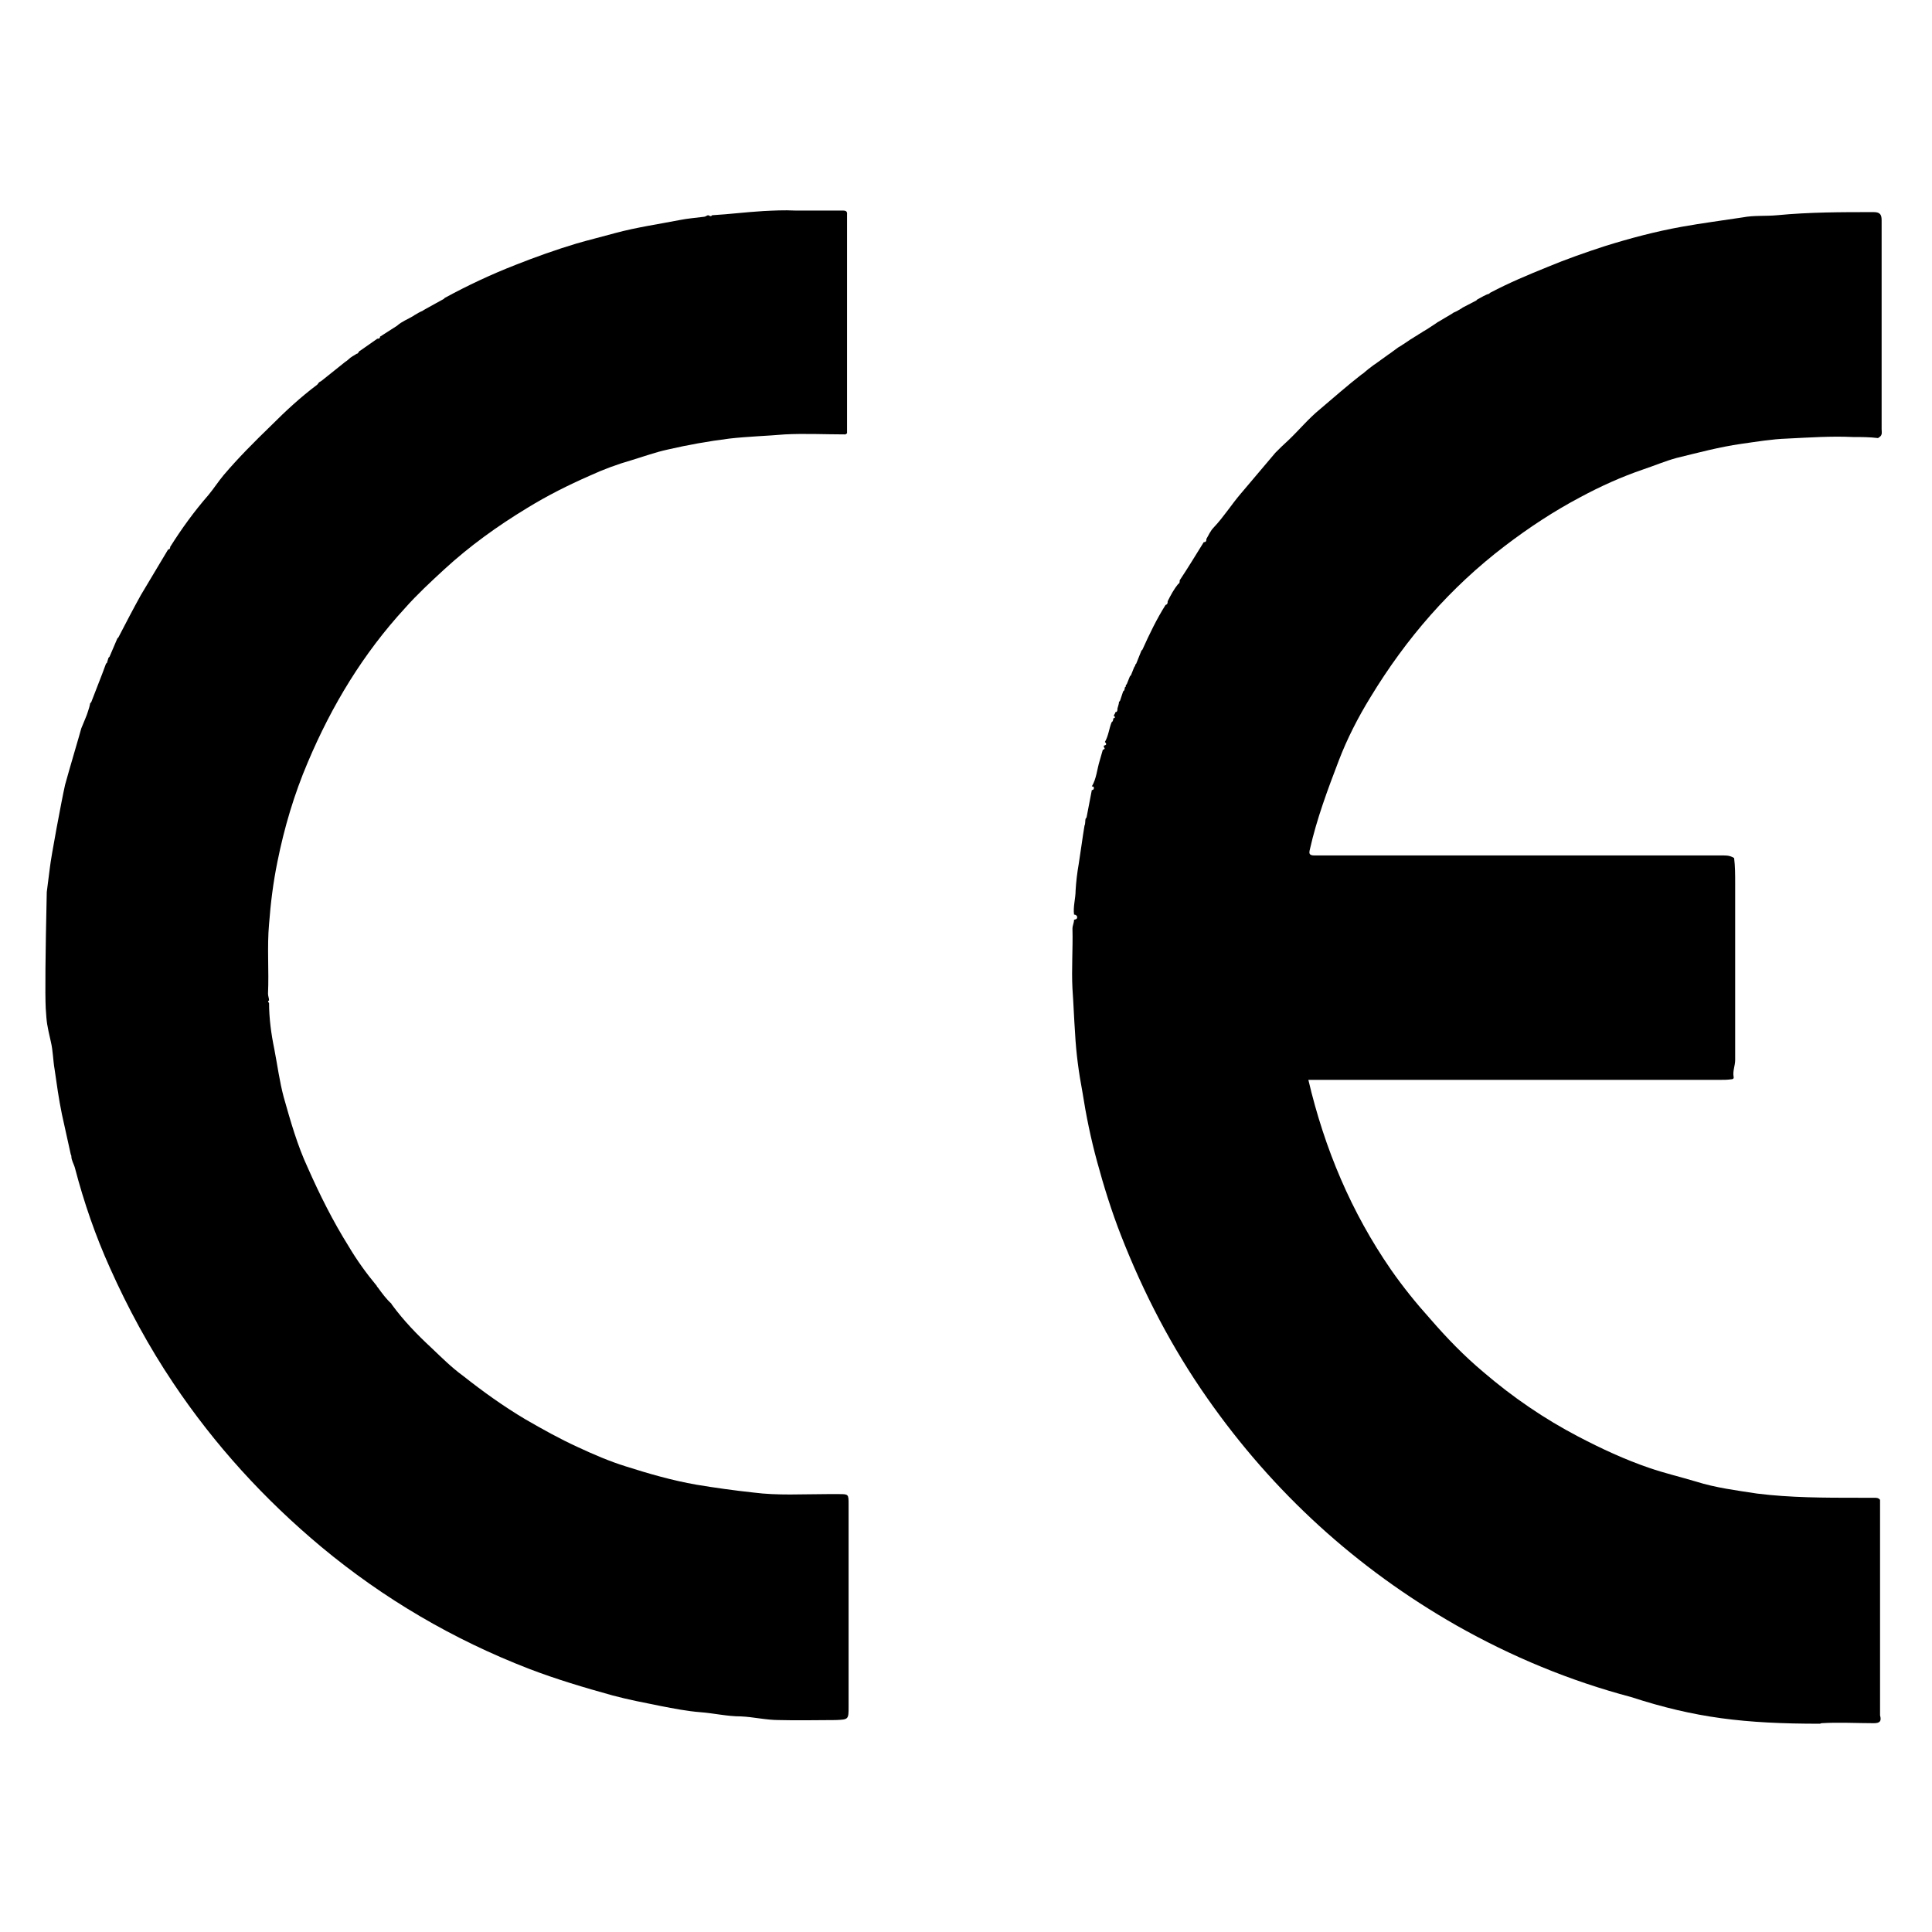
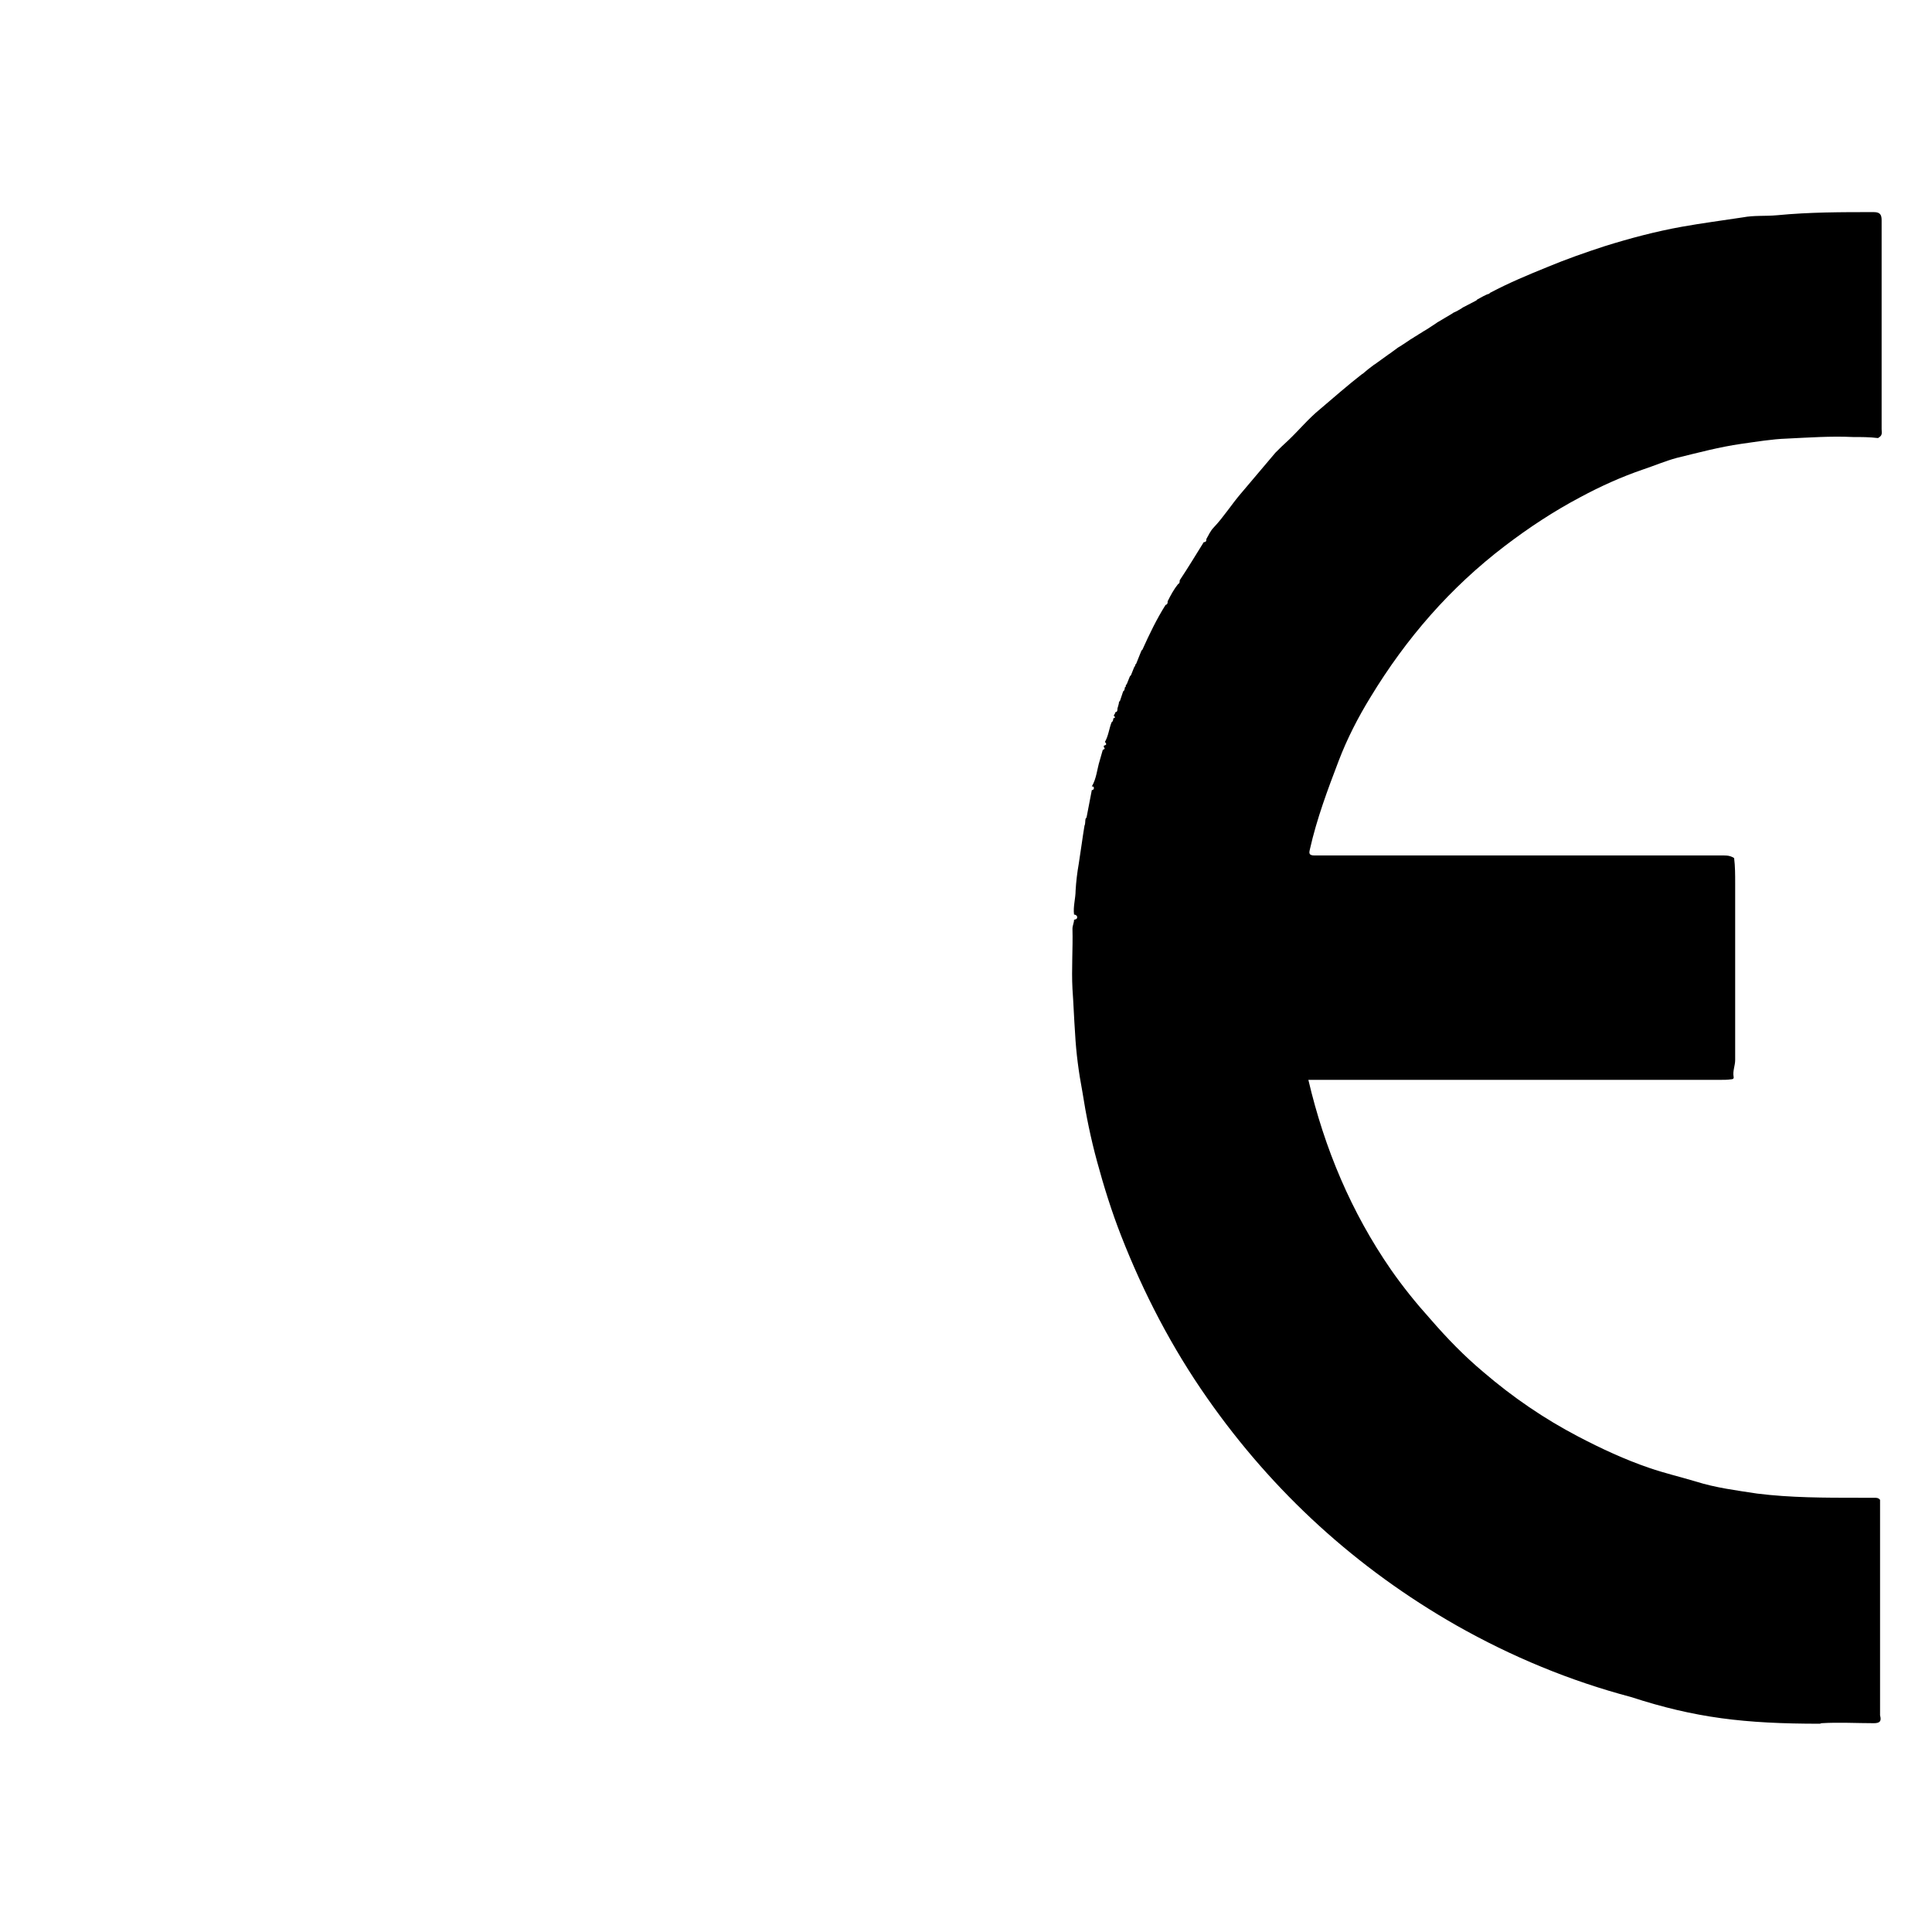
<svg xmlns="http://www.w3.org/2000/svg" width="300px" height="300px" viewBox="0 0 300 300" version="1.1">
  <title>Group</title>
  <g id="Page-1" stroke="none" stroke-width="1" fill="none" fill-rule="evenodd">
    <g id="Group">
-       <rect id="Rectangle" fill-opacity="0" fill="#D8D8D8" x="0" y="0" width="300" height="300" />
      <path d="M282.838,267.577 C285.518,267.415 288.279,267.577 290.959,267.577 C291.934,267.577 292.178,267.252 291.934,266.359 L291.934,266.359 C291.934,266.278 291.934,266.197 291.934,266.197 C291.934,265.628 291.934,265.06 291.934,264.491 C291.934,255.313 291.934,246.136 291.934,236.958 C291.934,235.658 291.934,234.359 291.934,233.141 C291.934,233.059 291.934,232.978 291.934,232.897 C291.69,232.572 291.366,232.572 291.041,232.572 C290.228,232.572 289.416,232.572 288.604,232.572 C283.325,232.572 278.046,232.572 272.848,231.922 C269.68,231.435 266.431,231.029 263.345,230.054 C260.908,229.323 258.472,228.755 256.117,227.943 C252.299,226.643 248.644,224.937 245.071,223.069 C239.792,220.308 234.918,216.978 230.37,213.079 C227.365,210.562 224.685,207.8 222.086,204.795 C219.893,202.359 217.862,199.841 215.994,197.161 C209.822,188.226 205.68,178.399 203.162,167.678 C203.568,167.678 203.974,167.678 204.38,167.678 C225.335,167.678 246.289,167.678 267.244,167.678 C267.731,167.678 268.218,167.678 268.787,167.597 C269.03,167.597 269.274,167.516 269.193,167.191 C269.03,166.297 269.436,165.485 269.436,164.592 C269.436,161.912 269.436,159.15 269.436,156.47 C269.436,150.054 269.436,143.718 269.436,137.302 C269.436,137.302 269.436,137.221 269.436,137.14 C269.436,137.14 269.436,137.14 269.436,137.14 C269.436,135.84 269.436,134.541 269.274,133.241 L269.274,133.241 C268.543,132.754 267.812,132.835 267,132.835 C246.045,132.835 225.091,132.835 204.136,132.835 C203.243,132.835 203.243,132.51 203.405,131.861 C204.461,127.15 206.167,122.602 207.872,118.135 C209.172,114.723 210.878,111.393 212.827,108.226 C218.35,99.129 225.172,91.251 233.7,84.754 C237.436,81.911 241.253,79.393 245.396,77.2 C248.563,75.495 251.812,74.033 255.142,72.896 C256.848,72.327 258.553,71.596 260.34,71.109 C263.67,70.297 267,69.403 270.411,68.916 C272.766,68.591 275.122,68.185 277.477,68.104 C280.888,67.941 284.3,67.698 287.711,67.86 C289.01,67.86 290.31,67.86 291.609,68.022 C291.609,68.022 291.772,67.941 291.853,67.86 C292.34,67.535 292.178,67.048 292.178,66.642 C292.178,66.642 292.178,66.561 292.178,66.479 C292.178,66.479 292.178,66.479 292.178,66.479 C292.178,66.317 292.178,66.154 292.178,65.992 C292.178,57.383 292.178,48.774 292.178,40.083 C292.178,38.134 292.178,36.185 292.178,34.235 C292.178,33.423 292.015,32.936 290.959,32.936 C285.924,32.936 280.97,32.936 275.934,33.423 C274.147,33.586 272.36,33.423 270.655,33.748 C267.487,34.235 264.32,34.641 261.152,35.21 C257.091,35.941 253.111,36.997 249.213,38.215 C246.208,39.19 243.203,40.246 240.279,41.464 C237.274,42.682 234.35,43.9 231.426,45.444 C231.426,45.444 231.264,45.525 231.264,45.606 C230.614,45.768 230.045,46.175 229.396,46.499 C229.396,46.499 229.314,46.581 229.233,46.662 C228.583,46.987 227.852,47.393 227.203,47.718 C227.203,47.718 227.04,47.799 226.959,47.88 C226.553,48.124 226.147,48.367 225.741,48.53 C225.741,48.53 225.578,48.611 225.497,48.692 L223.304,49.992 C223.304,49.992 223.142,50.073 223.06,50.154 C222.411,50.56 221.761,51.048 221.03,51.454 C221.03,51.454 220.868,51.535 220.786,51.616 C220.624,51.697 220.543,51.779 220.38,51.86 C220.38,51.86 220.218,51.941 220.137,52.022 C219.974,52.104 219.893,52.185 219.73,52.266 C219.73,52.266 219.568,52.347 219.487,52.428 C219.324,52.51 219.243,52.591 219.081,52.672 C219.081,52.672 218.918,52.753 218.837,52.835 C218.512,53.078 218.187,53.241 217.862,53.484 C217.862,53.484 217.7,53.565 217.619,53.647 C217.456,53.728 217.375,53.809 217.213,53.89 C217.213,53.89 217.05,53.972 216.969,54.053 C216.563,54.378 216.157,54.621 215.751,54.946 C215.751,54.946 215.588,55.027 215.507,55.109 C214.857,55.596 214.126,56.083 213.477,56.571 C213.477,56.571 213.314,56.652 213.233,56.733 C212.664,57.139 212.177,57.545 211.609,58.033 C211.609,58.033 211.446,58.114 211.365,58.195 C209.172,59.901 207.06,61.769 204.949,63.555 C203.162,65.017 201.7,66.804 200.075,68.347 C199.345,68.997 198.695,69.647 198.045,70.297 C196.258,72.408 194.471,74.52 192.685,76.632 C191.223,78.337 190.004,80.287 188.461,81.911 C187.974,82.398 187.649,83.129 187.324,83.698 C187.324,83.941 187.324,84.185 186.918,84.185 C185.7,86.134 184.481,88.165 183.182,90.114 C183.182,90.358 183.182,90.601 182.938,90.683 C182.289,91.495 181.801,92.388 181.314,93.363 C181.314,93.606 181.314,93.85 180.989,93.931 C179.608,96.124 178.471,98.48 177.415,100.835 C177.415,100.835 177.334,100.997 177.253,100.997 C177.009,101.647 176.684,102.378 176.441,103.028 C176.441,103.028 176.36,103.19 176.278,103.19 C176.278,103.19 176.278,103.353 176.278,103.353 C176.278,103.353 176.197,103.515 176.116,103.596 C175.953,104.002 175.791,104.409 175.629,104.815 C175.629,104.815 175.547,104.977 175.466,104.977 C175.304,105.383 175.141,105.789 174.979,106.195 C174.979,106.195 174.898,106.358 174.816,106.358 C174.816,106.358 174.816,106.52 174.816,106.601 C174.816,106.601 174.735,106.683 174.654,106.764 C174.654,106.926 174.654,107.008 174.573,107.17 C174.573,107.17 174.492,107.332 174.41,107.332 C174.248,107.82 174.085,108.307 173.923,108.794 C173.923,108.794 173.842,108.957 173.761,108.957 C173.761,109.282 173.598,109.688 173.517,110.013 C173.517,110.256 173.517,110.581 173.192,110.581 C173.192,110.825 172.948,110.987 172.948,111.15 C173.273,111.393 173.111,111.475 172.867,111.556 C172.867,111.718 172.867,111.799 172.786,111.962 C172.786,111.962 172.705,112.124 172.623,112.124 C172.217,113.099 172.136,114.236 171.568,115.211 C171.893,115.536 171.811,115.698 171.405,115.779 C171.405,115.779 171.405,115.942 171.405,116.023 C171.649,116.266 171.486,116.348 171.243,116.429 C171.08,116.997 170.918,117.566 170.755,118.135 C170.349,119.434 170.268,120.896 169.537,122.114 C169.7,122.114 169.862,122.114 169.862,122.358 C169.862,122.602 169.7,122.683 169.537,122.683 L168.725,126.906 C168.725,126.906 168.644,127.069 168.563,127.15 C168.481,127.475 168.563,127.881 168.4,128.206 C168.075,130.155 167.832,132.104 167.507,134.135 C167.263,135.515 167.101,136.896 167.019,138.277 C167.019,139.495 166.613,140.795 166.776,142.013 C167.019,142.013 167.263,142.175 167.263,142.419 C167.263,142.744 167.019,142.744 166.776,142.825 C166.776,143.312 166.532,143.718 166.532,144.206 C166.613,147.292 166.37,150.46 166.532,153.546 C166.695,155.82 166.776,158.175 166.938,160.45 C167.101,163.536 167.507,166.541 168.075,169.546 C168.644,173.201 169.375,176.775 170.349,180.348 C171.405,184.247 172.623,188.145 174.085,191.881 C177.578,200.815 181.964,209.262 187.487,217.14 C197.72,231.76 210.634,243.537 226.147,252.389 C234.756,257.263 243.771,260.999 253.274,263.516 C263.264,266.765 270.898,267.659 282.594,267.659 L282.838,267.577 Z" id="Path" fill="#000000" fill-rule="nonzero" />
-       <path d="M7.262,138.52 C7.424,137.221 7.587,136.003 7.749,134.703 C7.911,133.16 9.536,124.388 10.104,121.871 C10.673,119.759 12.46,113.749 12.622,113.099 C13.008,112.145 13.516,110.987 13.597,110.662 C13.759,110.175 13.922,109.688 14.003,109.2 L14.165,109.038 C14.896,107.089 15.709,105.14 16.439,103.109 C16.439,103.109 16.521,102.947 16.602,102.947 C16.683,102.703 16.764,102.378 16.846,102.134 C16.846,102.134 16.927,102.053 17.008,101.972 C17.414,100.997 17.82,100.104 18.226,99.129 C18.226,99.129 18.308,99.048 18.389,98.967 C19.526,96.774 20.663,94.581 21.881,92.388 C23.262,90.033 24.724,87.677 26.105,85.322 C26.348,85.322 26.429,85.16 26.429,84.916 C28.216,82.073 30.165,79.393 32.358,76.875 C33.171,75.901 33.902,74.764 34.714,73.789 C36.988,71.109 39.506,68.591 42.105,66.073 C44.379,63.799 46.653,61.687 49.252,59.738 C49.414,59.576 49.496,59.332 49.739,59.251 C49.739,59.251 49.902,59.17 49.983,59.088 C51.201,58.114 52.419,57.139 53.638,56.164 C53.638,56.164 53.8,56.083 53.881,56.002 C54.044,55.84 54.288,55.677 54.45,55.515 C54.45,55.515 54.612,55.434 54.694,55.352 C54.856,55.271 54.937,55.19 55.1,55.109 C55.1,55.109 55.262,55.027 55.343,54.946 C55.668,54.946 55.668,54.54 55.912,54.459 C55.912,54.459 56.074,54.378 56.156,54.296 C56.968,53.728 57.78,53.159 58.592,52.591 C58.755,52.591 58.917,52.591 58.998,52.428 C58.998,52.266 58.998,52.266 59.161,52.185 C59.161,52.185 59.323,52.104 59.404,52.022 C60.054,51.616 60.785,51.129 61.435,50.723 C61.435,50.723 61.597,50.642 61.678,50.56 C62.409,49.911 63.303,49.586 64.115,49.098 C64.115,49.098 64.277,49.017 64.359,48.936 C64.765,48.692 65.171,48.449 65.577,48.286 C65.577,48.286 65.739,48.205 65.821,48.124 C66.876,47.555 67.851,46.987 68.907,46.418 C68.907,46.418 68.988,46.337 69.069,46.256 C72.643,44.307 76.298,42.601 80.034,41.139 C83.12,39.921 86.288,38.784 89.537,37.809 C91.486,37.24 93.516,36.753 95.547,36.185 C98.877,35.291 102.288,34.804 105.618,34.154 C106.836,33.911 108.054,33.829 109.273,33.667 C109.516,33.667 109.679,33.504 109.922,33.423 C110.166,33.423 110.329,33.748 110.572,33.423 C113.252,33.261 115.851,32.936 118.532,32.773 C120.156,32.692 121.78,32.611 123.405,32.692 C125.841,32.692 128.278,32.692 130.715,32.692 C131.202,32.692 131.608,32.692 131.527,33.342 C131.527,33.423 131.527,33.504 131.527,33.586 C131.527,39.109 131.527,44.55 131.527,50.073 C131.527,55.677 131.527,61.363 131.527,66.967 C131.527,67.048 131.527,67.129 131.527,67.291 C131.527,67.291 131.364,67.373 131.283,67.454 C128.116,67.454 124.948,67.291 121.862,67.454 C119.019,67.698 116.095,67.779 113.252,68.104 C110.004,68.51 106.836,69.078 103.669,69.809 C101.801,70.215 100.014,70.865 98.146,71.434 C95.872,72.083 93.679,72.896 91.567,73.87 C88.237,75.332 84.988,76.957 81.821,78.906 C77.272,81.667 72.968,84.754 68.988,88.408 C66.876,90.358 64.765,92.307 62.897,94.419 C56.399,101.485 51.526,109.525 47.79,118.378 C45.678,123.333 44.135,128.531 43.079,133.81 C42.43,136.977 42.023,140.226 41.78,143.475 C41.455,147.048 41.78,150.703 41.617,154.277 C41.617,154.683 41.78,155.008 41.78,155.333 C41.536,155.495 41.617,155.576 41.78,155.739 C41.78,158.094 42.105,160.531 42.592,162.886 C43.079,165.404 43.404,167.922 44.054,170.358 C45.11,174.094 46.166,177.83 47.79,181.323 C49.658,185.546 51.689,189.607 54.125,193.506 C55.425,195.699 56.887,197.729 58.511,199.678 C58.511,199.76 58.592,199.841 58.673,199.922 C59.323,200.815 59.973,201.709 60.785,202.44 C60.785,202.44 60.785,202.521 60.866,202.602 C62.653,205.039 64.765,207.232 66.958,209.262 C68.582,210.805 70.125,212.348 71.912,213.648 C74.998,216.085 78.166,218.359 81.577,220.389 C84.257,221.932 86.856,223.394 89.699,224.694 C92.136,225.831 94.572,226.887 97.171,227.699 C100.745,228.836 104.4,229.892 108.136,230.542 C111.06,231.029 113.983,231.435 116.989,231.76 C120.725,232.247 124.623,232.003 128.44,232.003 C129.009,232.003 129.659,232.003 130.227,232.003 C131.77,232.003 131.77,232.003 131.77,233.628 C131.77,244.105 131.77,254.501 131.77,264.978 C131.77,267.009 131.77,267.009 129.74,267.09 C126.816,267.09 123.892,267.171 120.968,267.09 C118.938,267.09 116.989,266.603 115.039,266.522 C112.928,266.522 110.897,266.034 108.785,265.872 C106.674,265.709 104.643,265.303 102.532,264.897 C100.095,264.41 97.577,263.923 95.141,263.273 C90.755,262.054 86.369,260.755 82.146,259.131 C70.369,254.582 59.567,248.247 49.902,240.207 C41.049,232.816 33.333,224.369 26.917,214.785 C23.099,209.1 19.851,203.09 17.089,196.917 C14.815,191.881 13.028,186.683 11.648,181.404 C11.485,180.754 11.079,180.186 11.079,179.536 C11.079,179.536 11.079,179.374 10.998,179.292 C10.511,177.181 10.104,175.15 9.617,173.039 C9.13,170.683 8.805,168.328 8.48,166.054 C8.236,164.673 8.236,163.211 7.911,161.83 C7.262,158.966 7.262,158.966 7.099,156.551 C6.991,154.331 7.045,148.321 7.262,138.52 Z" id="Path" fill="#000000" fill-rule="nonzero" />
    </g>
  </g>
</svg>